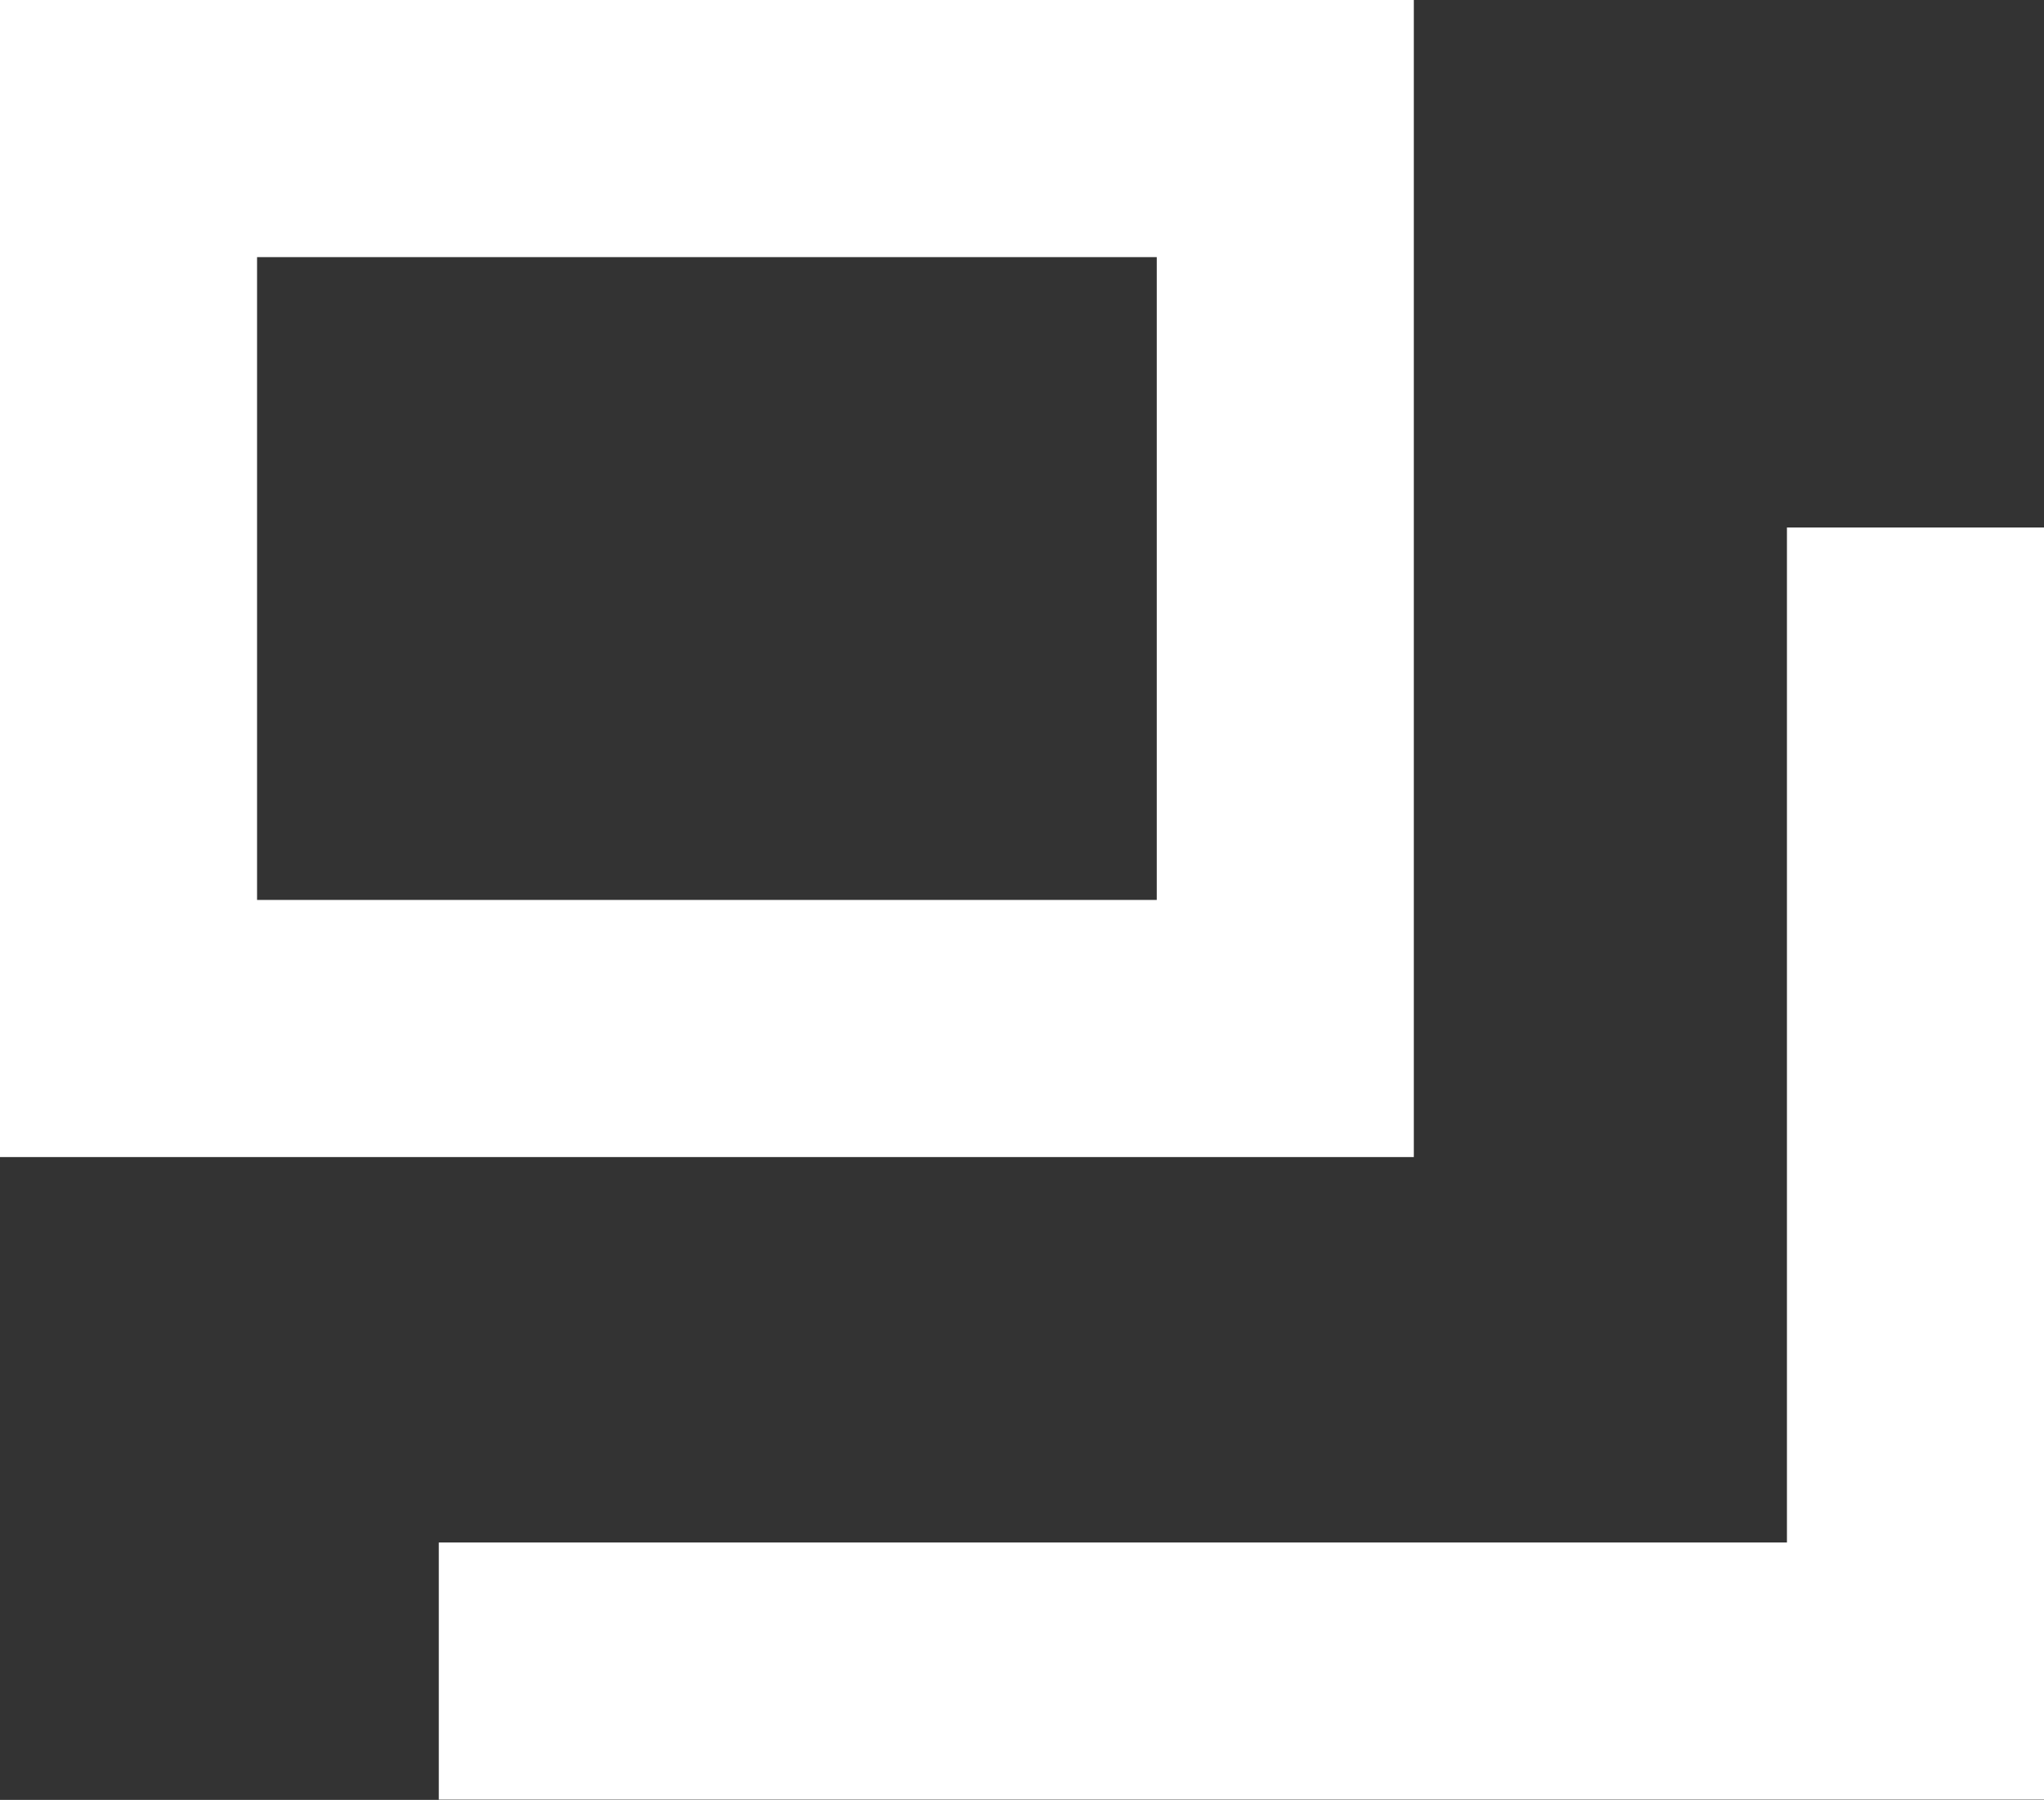
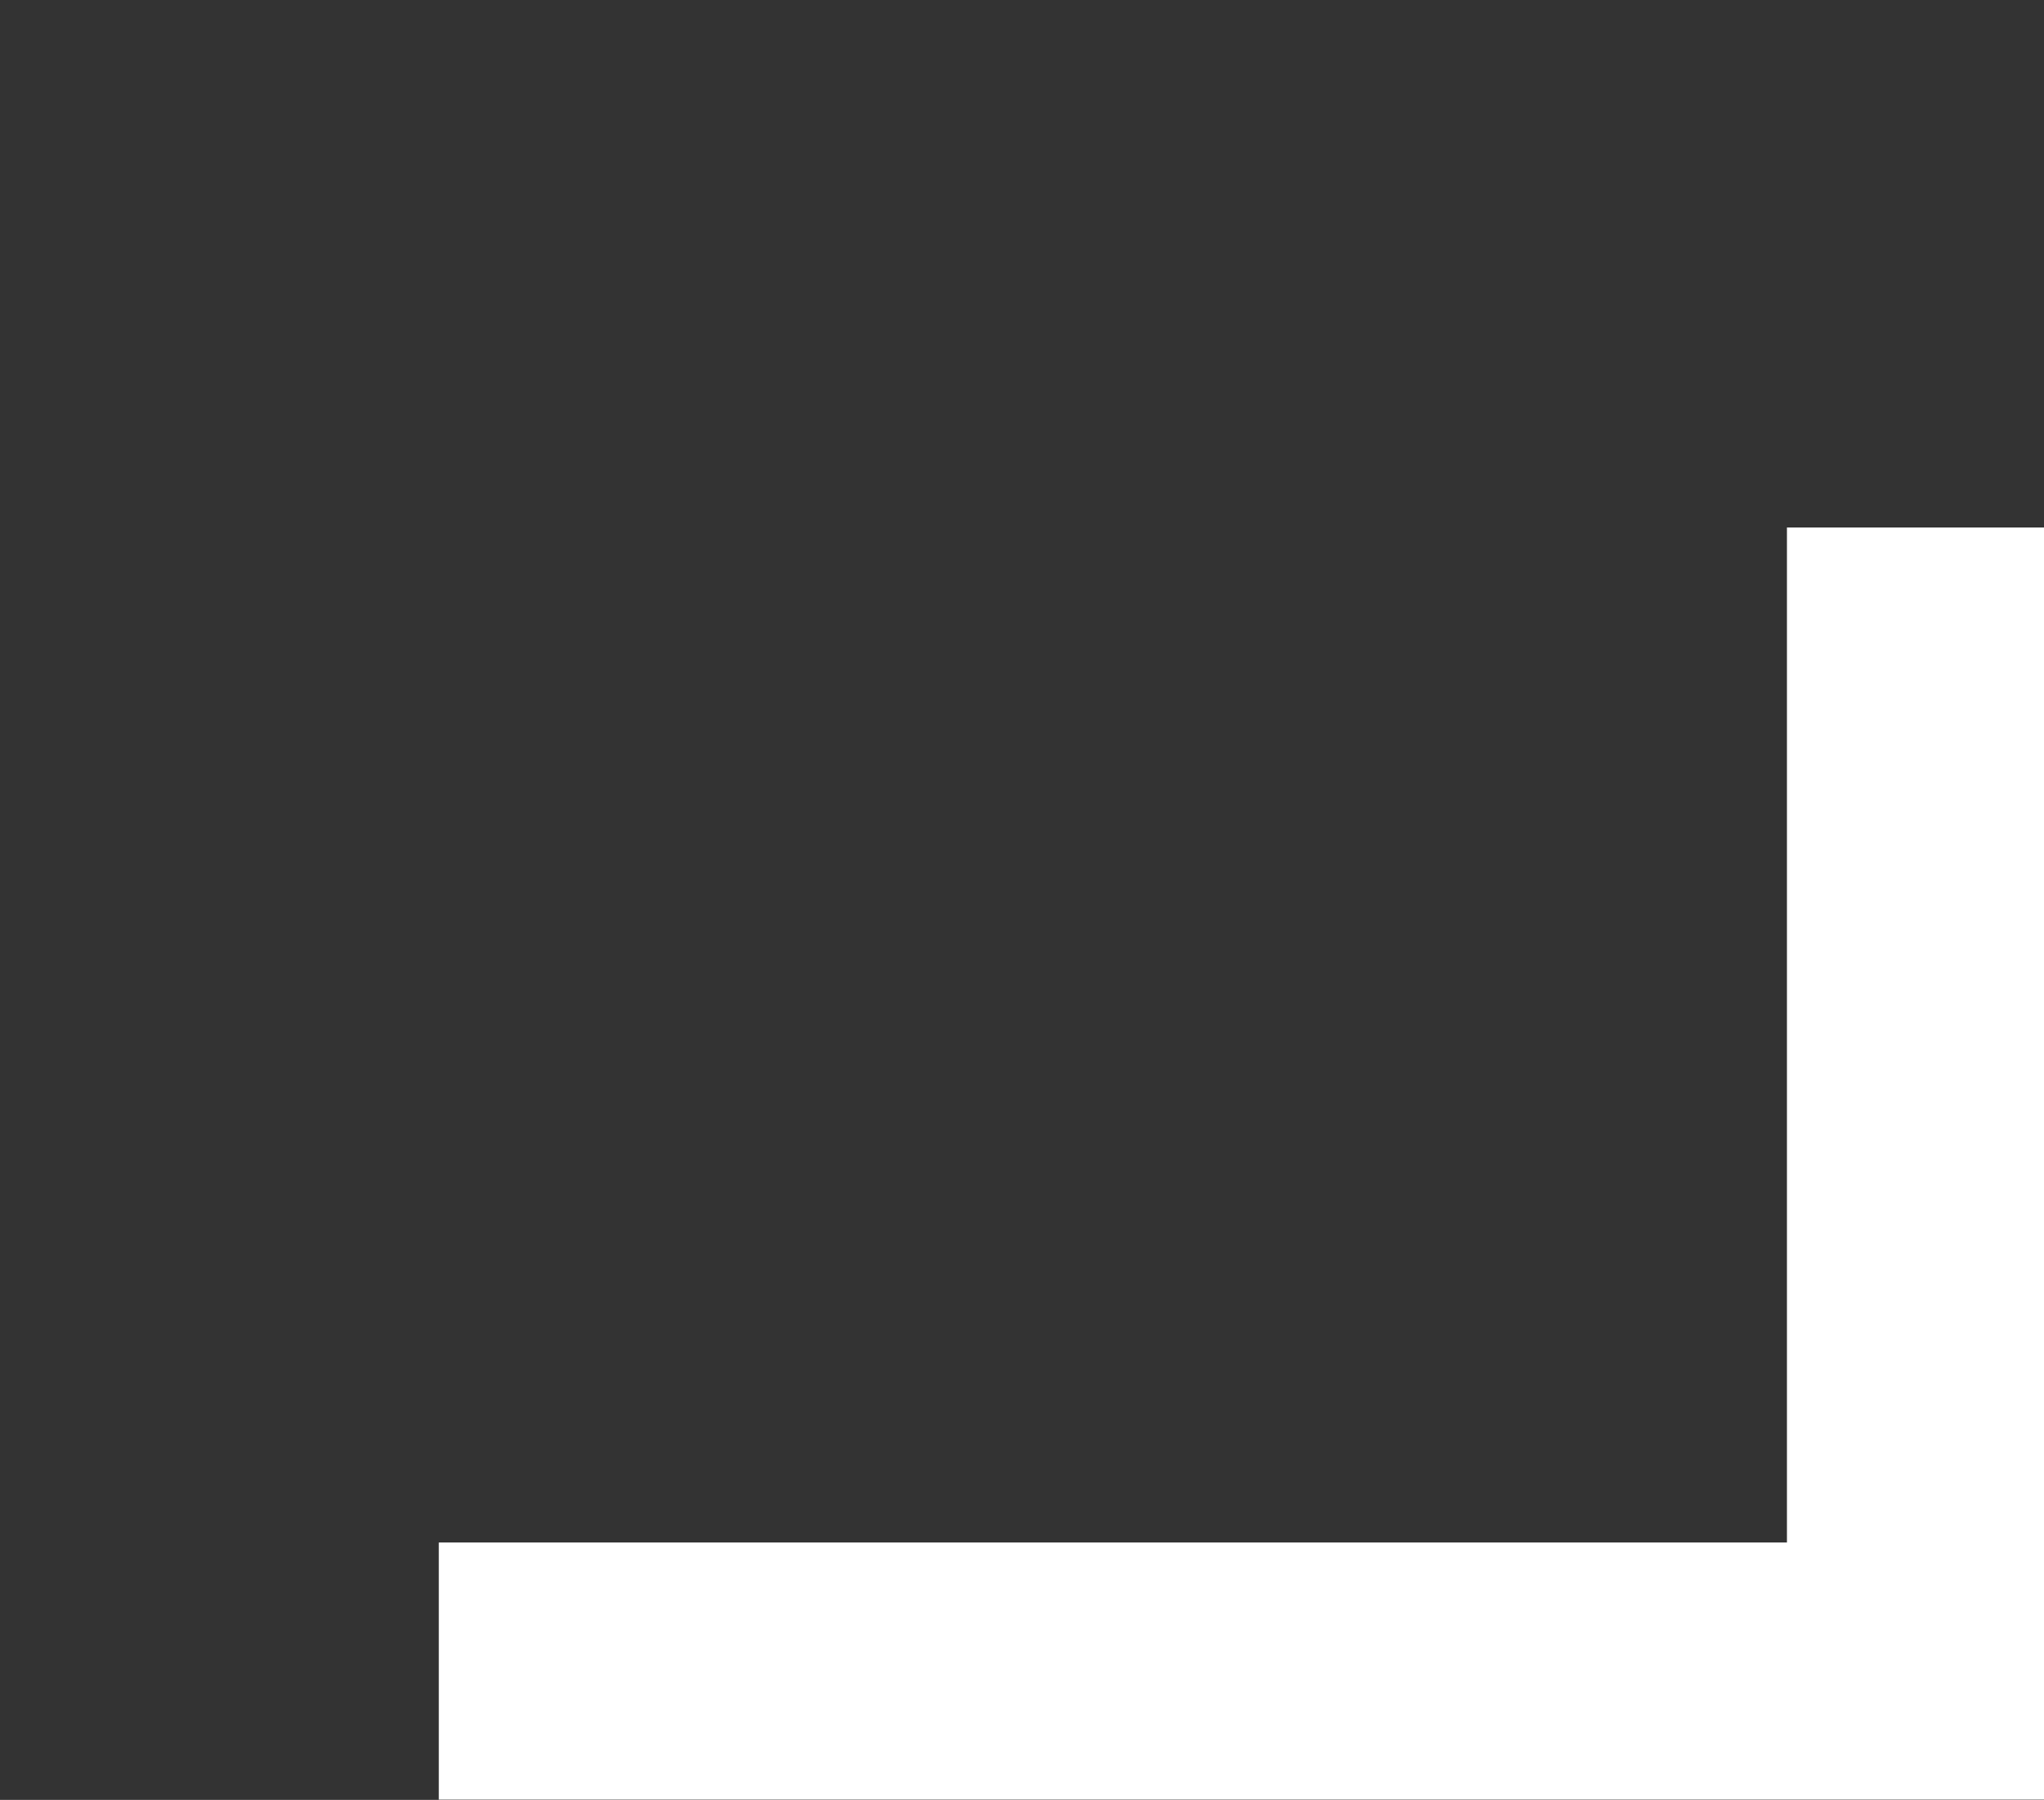
<svg xmlns="http://www.w3.org/2000/svg" width="15.903" height="14" viewBox="0 0 15.903 14">
  <rect x="0" y="0" width="15.903" height="14" fill="#333333" stroke="none" />
  <g id="グループ_36863" data-name="グループ 36863" transform="translate(-396.457 -4686.904)">
-     <path id="長方形_18932" data-name="長方形 18932" d="M2,2V7H9V2H2M0,0H11V9H0Z" transform="translate(396.457 4686.904)" fill="#fff" />
    <path id="パス_60525" data-name="パス 60525" d="M-1421.511-10092H-1434v-2h10.489v-7.895h2Z" transform="translate(1833.871 14792.902)" fill="#fff" />
  </g>
</svg>